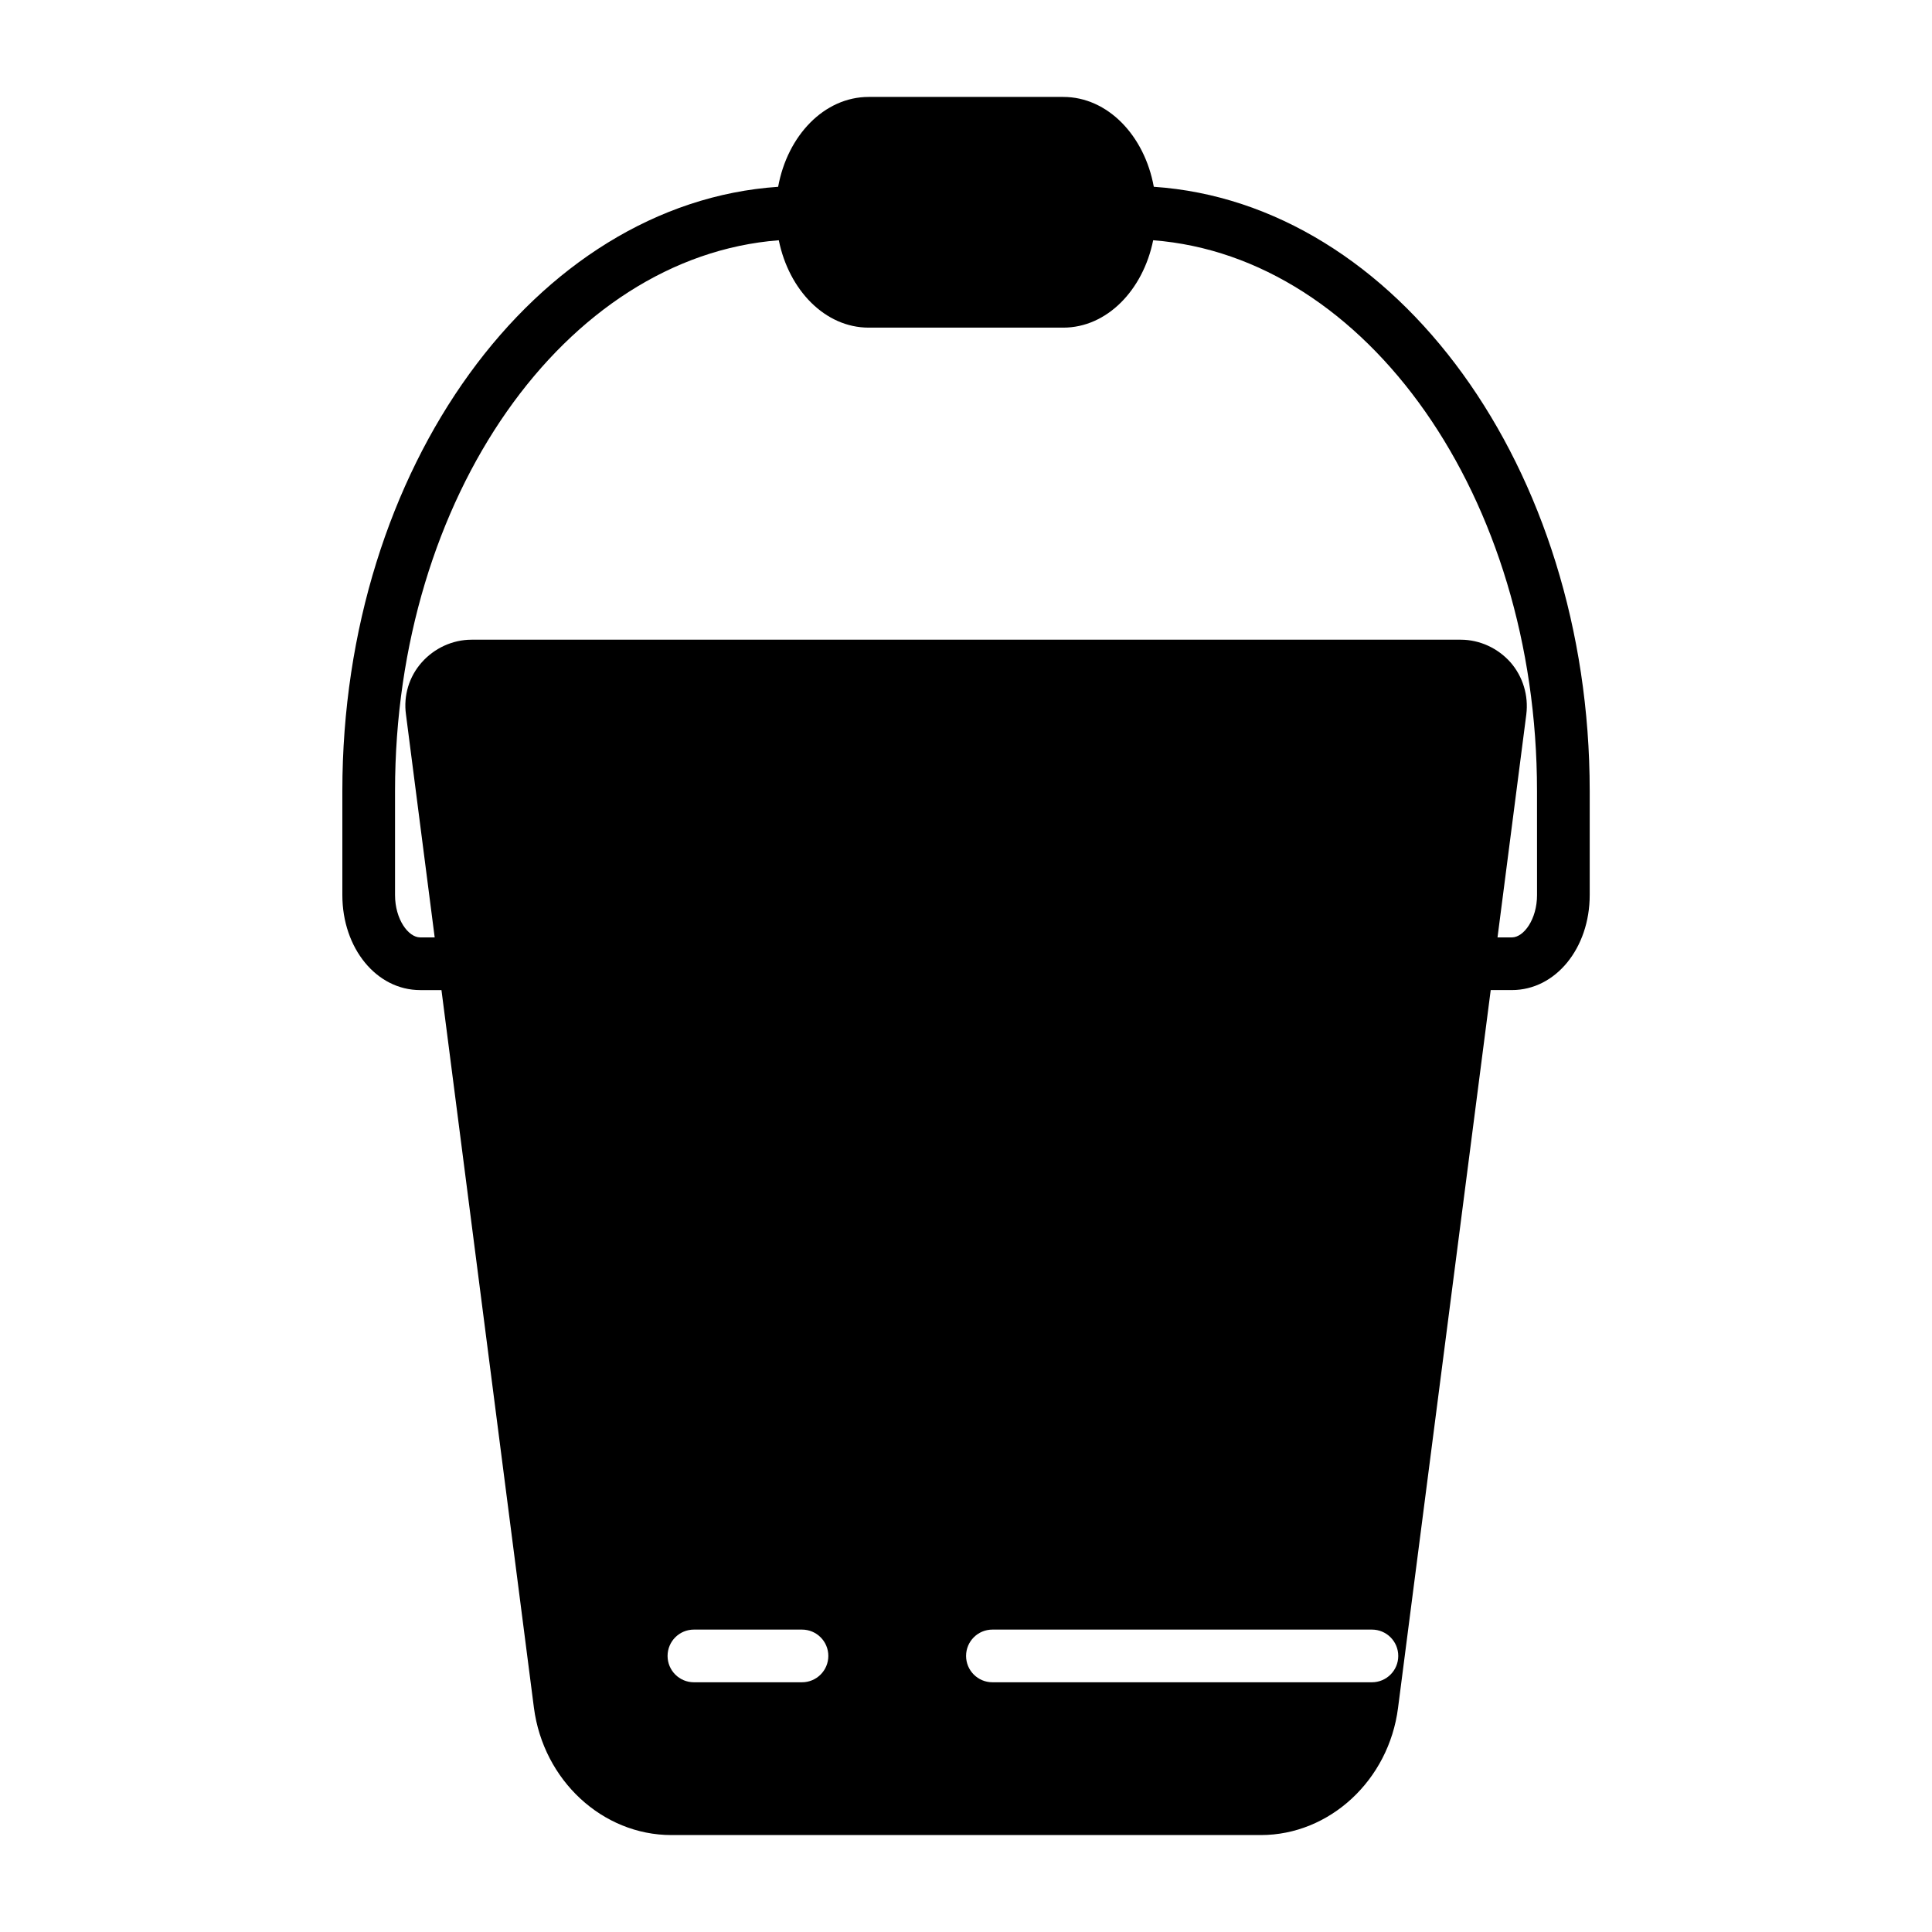
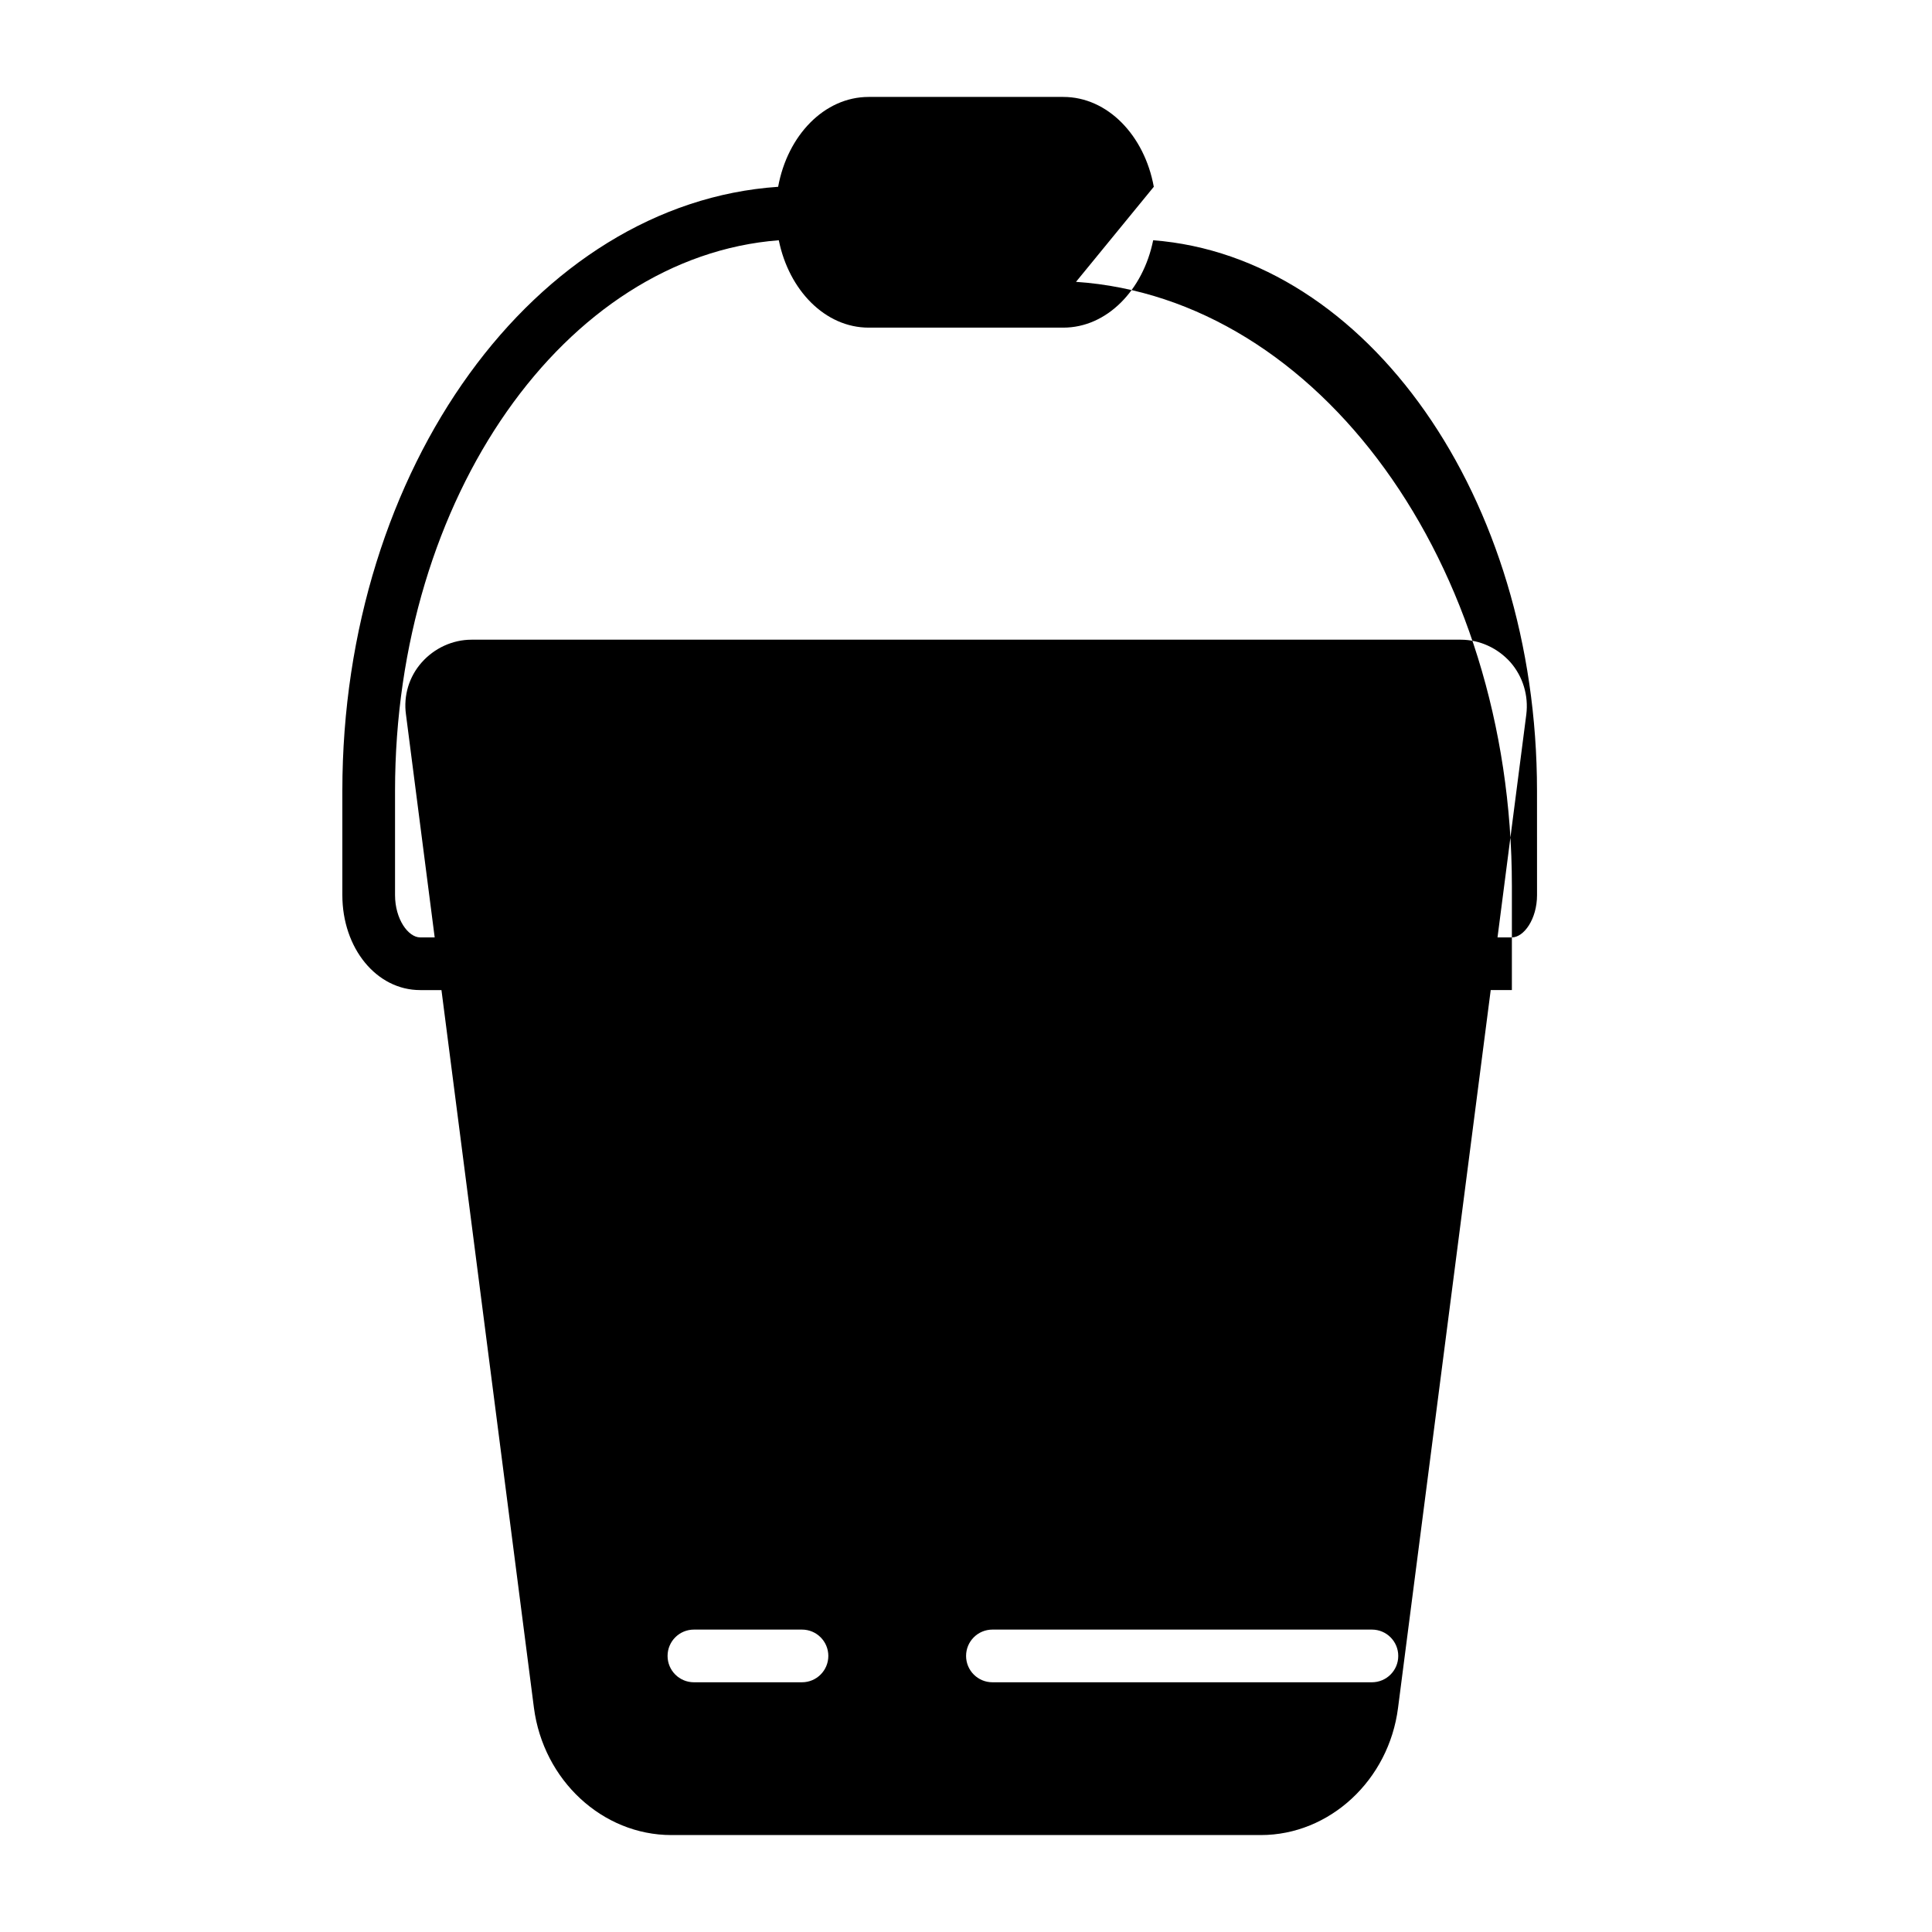
<svg xmlns="http://www.w3.org/2000/svg" fill="#000000" width="800px" height="800px" version="1.1" viewBox="144 144 512 512">
-   <path d="m449.77 193.5c-2.484-13.625-12.254-23.812-23.988-23.812h-51.578c-11.734 0-21.508 10.191-23.988 23.816-64.238 4.352-115.49 74.492-115.49 160.09v27.598c0 14.125 9.059 25.191 20.625 25.191h5.641l24.508 190.22c2.516 19.191 18.148 33.707 36.434 33.707h156.2c18.215 0 33.918-14.516 36.363-33.711l24.559-190.22h5.609c11.566 0 20.625-11.066 20.625-25.191v-27.598c0-85.602-51.262-155.75-115.51-160.09zm-93.238 396.32h-28.637c-3.859 0-6.981-3.125-6.981-6.981 0-3.856 3.121-6.981 6.981-6.981h28.641c3.859 0 6.981 3.125 6.981 6.981-0.004 3.856-3.125 6.981-6.984 6.981zm151.04 0h-100.57c-3.859 0-6.981-3.125-6.981-6.981 0-3.856 3.121-6.981 6.981-6.981h100.57c3.859 0 6.981 3.125 6.981 6.981 0 3.856-3.121 6.981-6.981 6.981zm43.758-208.63c0 6.426-3.516 11.23-6.664 11.23h-3.809l7.629-59.074c0.629-5.027-0.906-10.051-4.188-13.82-3.352-3.769-8.164-6-13.191-6h-262.14c-5.023 0-9.84 2.234-13.191 6-3.352 3.769-4.887 8.793-4.188 13.82l7.609 59.074h-3.844c-3.148 0-6.664-4.805-6.664-11.23v-27.598c0-77.875 45.098-141.55 101.7-145.92 2.688 13.246 12.285 23.156 23.816 23.156h51.578c11.531 0 21.133-9.91 23.82-23.156 56.613 4.363 101.72 68.043 101.72 145.93z" />
+   <path d="m449.77 193.5c-2.484-13.625-12.254-23.812-23.988-23.812h-51.578c-11.734 0-21.508 10.191-23.988 23.816-64.238 4.352-115.49 74.492-115.49 160.09v27.598c0 14.125 9.059 25.191 20.625 25.191h5.641l24.508 190.22c2.516 19.191 18.148 33.707 36.434 33.707h156.2c18.215 0 33.918-14.516 36.363-33.711l24.559-190.22h5.609v-27.598c0-85.602-51.262-155.75-115.51-160.09zm-93.238 396.32h-28.637c-3.859 0-6.981-3.125-6.981-6.981 0-3.856 3.121-6.981 6.981-6.981h28.641c3.859 0 6.981 3.125 6.981 6.981-0.004 3.856-3.125 6.981-6.984 6.981zm151.04 0h-100.57c-3.859 0-6.981-3.125-6.981-6.981 0-3.856 3.121-6.981 6.981-6.981h100.57c3.859 0 6.981 3.125 6.981 6.981 0 3.856-3.121 6.981-6.981 6.981zm43.758-208.63c0 6.426-3.516 11.23-6.664 11.23h-3.809l7.629-59.074c0.629-5.027-0.906-10.051-4.188-13.82-3.352-3.769-8.164-6-13.191-6h-262.14c-5.023 0-9.84 2.234-13.191 6-3.352 3.769-4.887 8.793-4.188 13.82l7.609 59.074h-3.844c-3.148 0-6.664-4.805-6.664-11.23v-27.598c0-77.875 45.098-141.55 101.7-145.92 2.688 13.246 12.285 23.156 23.816 23.156h51.578c11.531 0 21.133-9.91 23.82-23.156 56.613 4.363 101.72 68.043 101.72 145.93z" />
</svg>